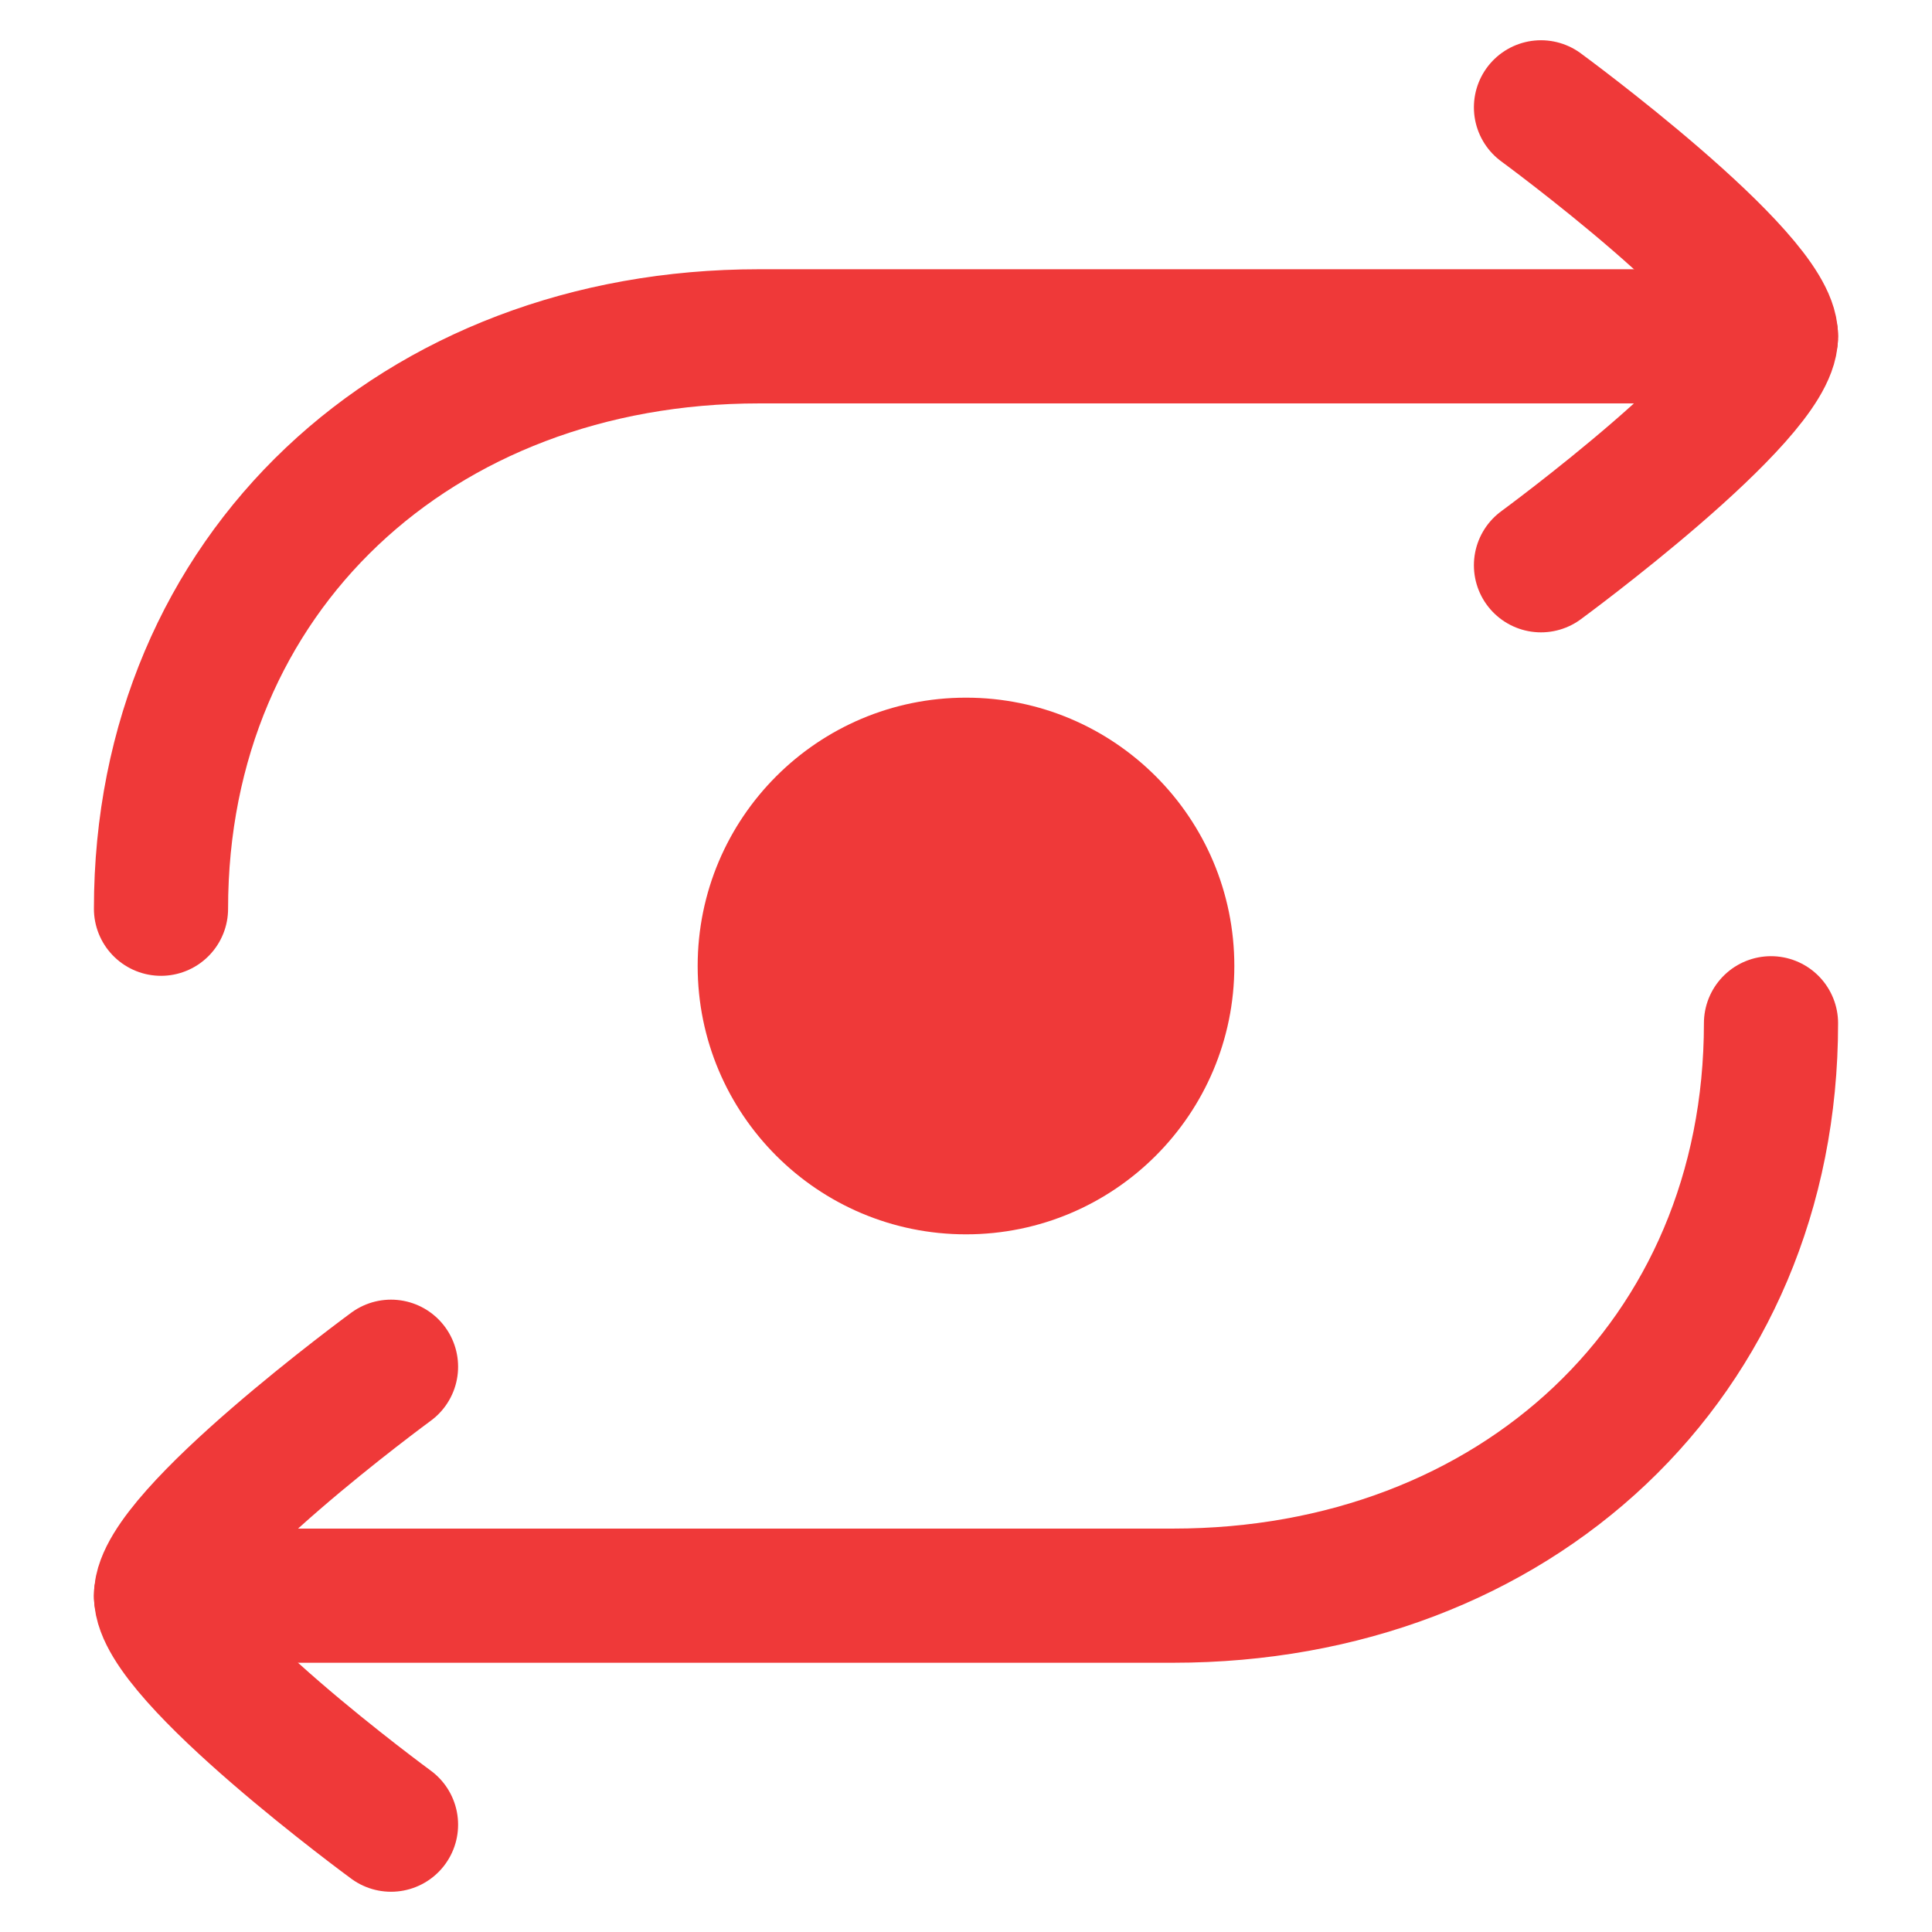
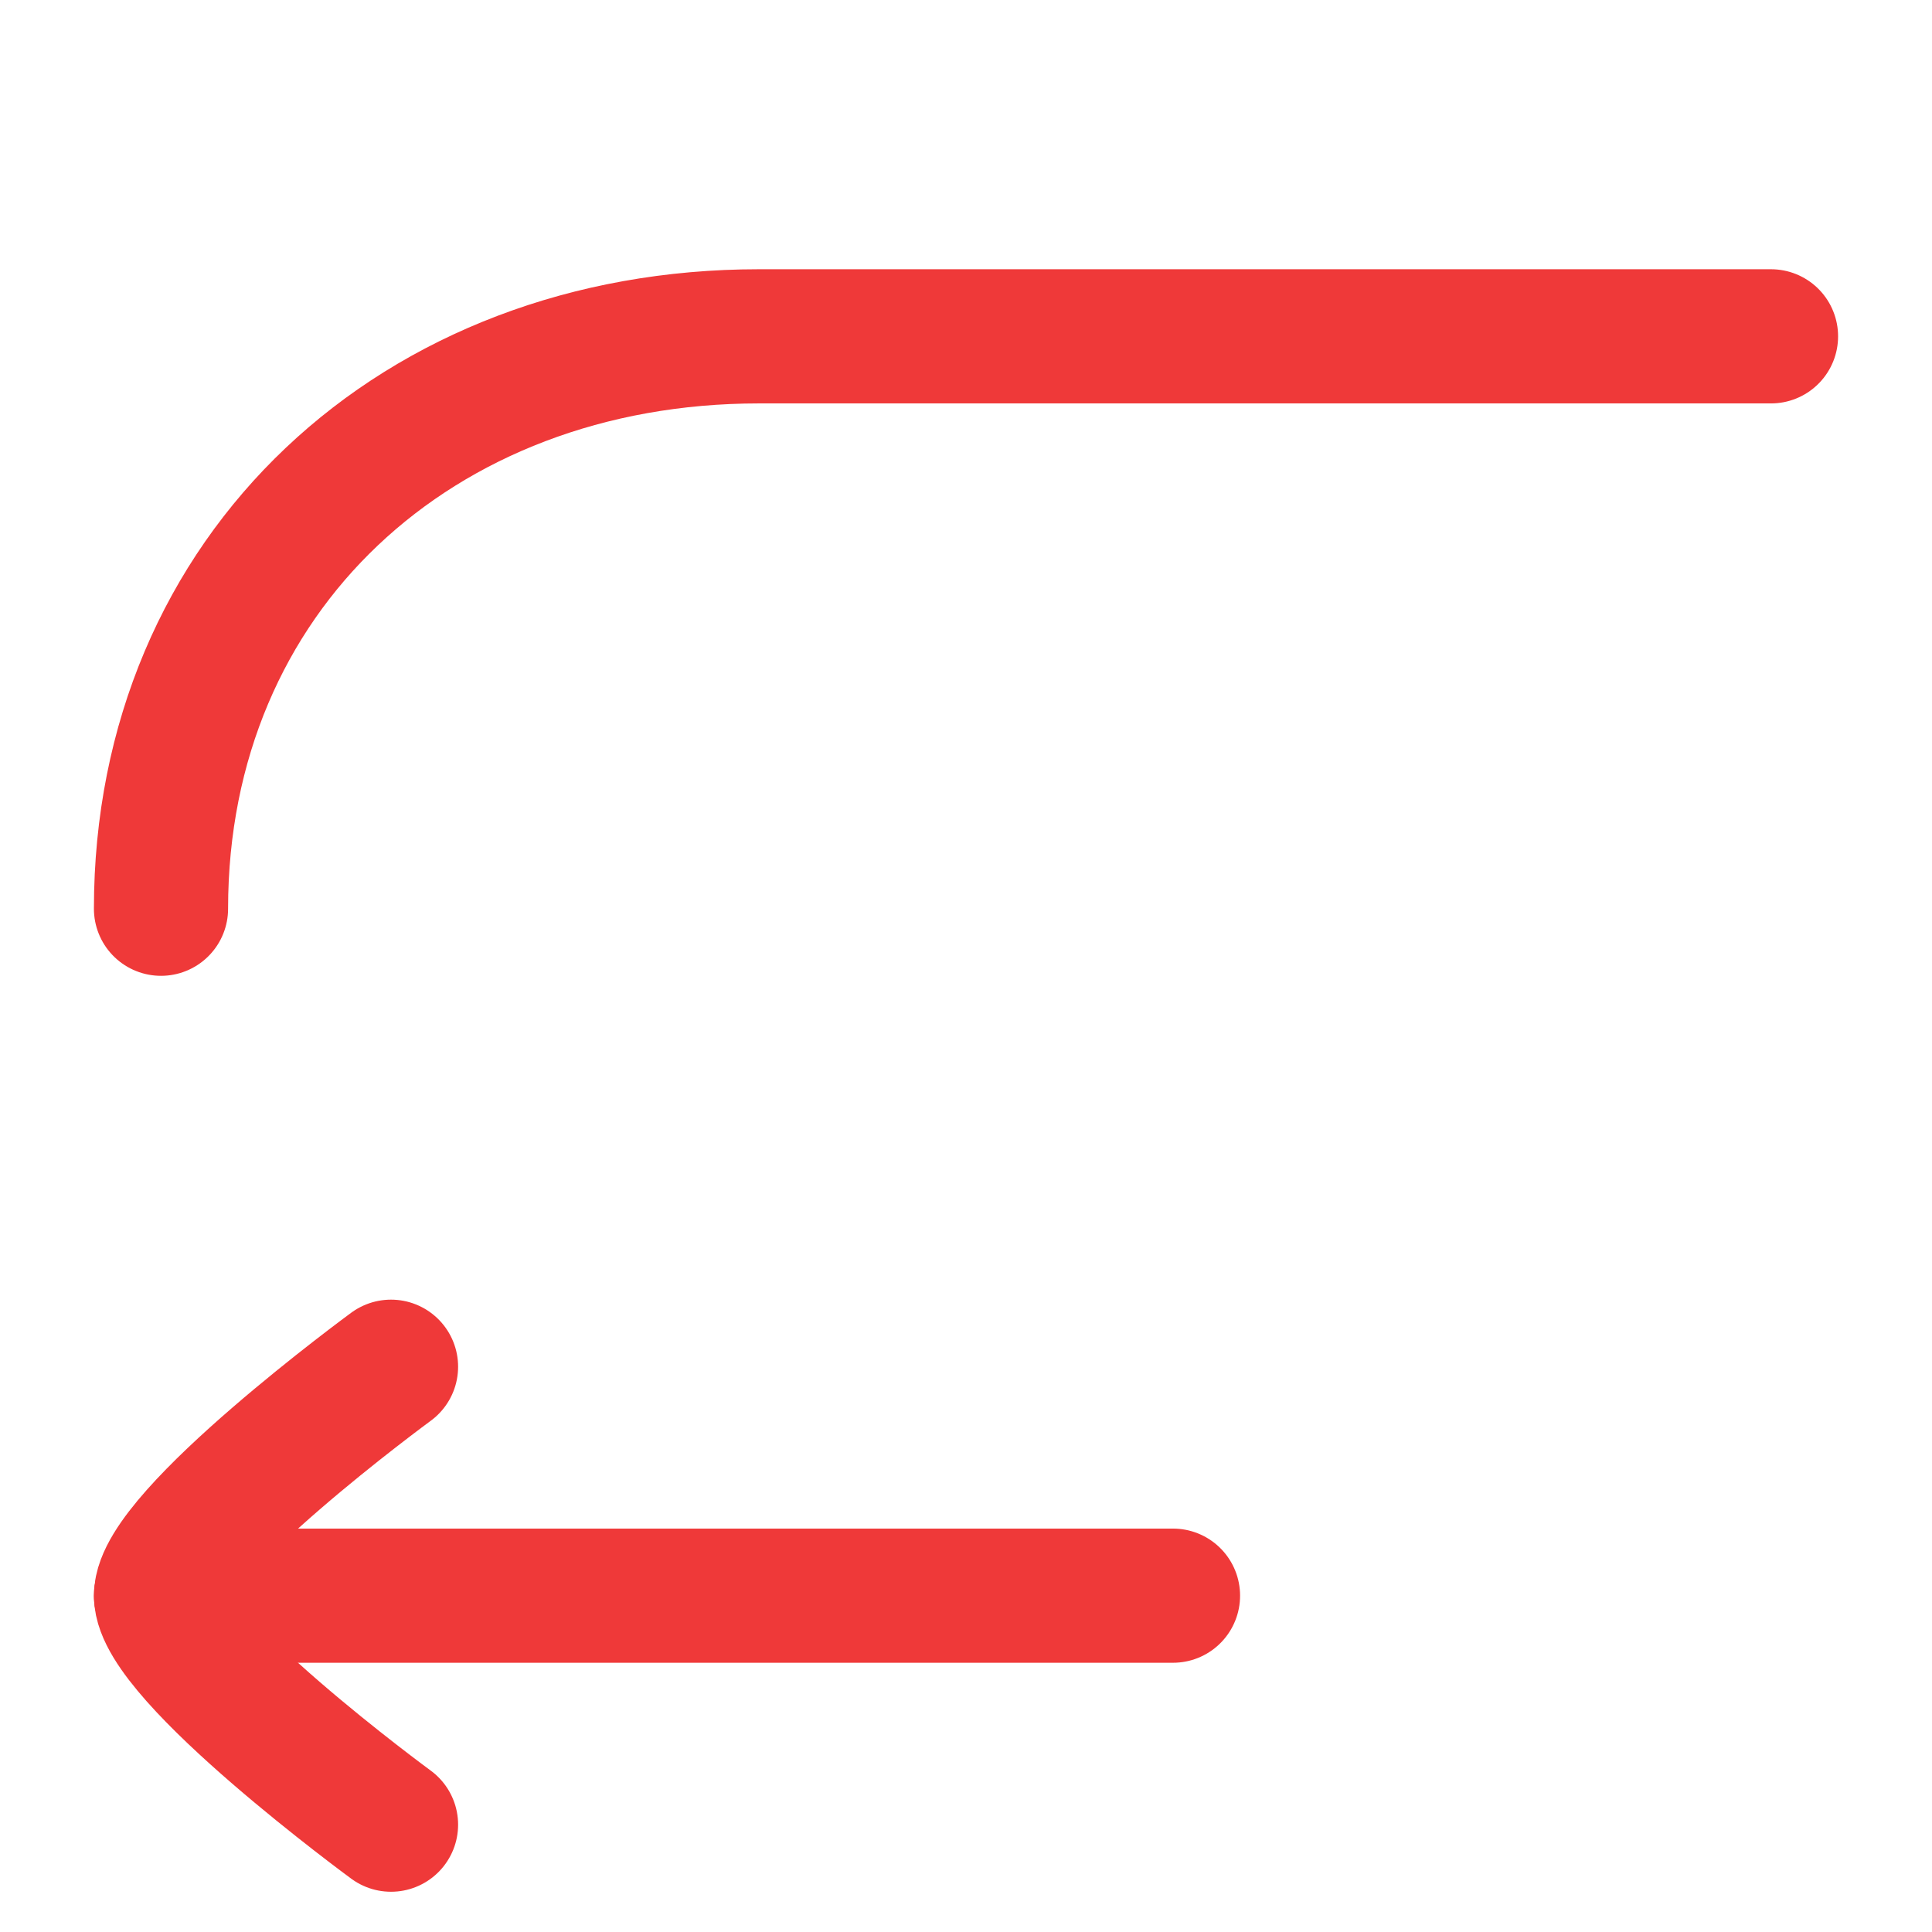
<svg xmlns="http://www.w3.org/2000/svg" width="36" height="36" viewBox="0 0 36 36" fill="none">
  <path d="M33 6.267H14.143C7.777 6.267 3 10.673 3 16.933" stroke="#EF3939" stroke-width="2.5" stroke-linecap="round" stroke-linejoin="round" />
-   <path d="M3 29.733H21.857C28.223 29.733 33 25.327 33 19.067" stroke="#EF3939" stroke-width="2.5" stroke-linecap="round" stroke-linejoin="round" />
-   <path d="M28.714 2C28.714 2 33 5.142 33 6.267C33 7.391 28.714 10.533 28.714 10.533" stroke="#EF3939" stroke-width="2.5" stroke-linecap="round" stroke-linejoin="round" />
+   <path d="M3 29.733H21.857" stroke="#EF3939" stroke-width="2.5" stroke-linecap="round" stroke-linejoin="round" />
  <path d="M7.286 25.467C7.286 25.467 3 28.609 3 29.733C3 30.858 7.286 34 7.286 34" stroke="#EF3939" stroke-width="2.5" stroke-linecap="round" stroke-linejoin="round" />
-   <circle cx="18" cy="18" r="5" fill="#EF3939" />
</svg>